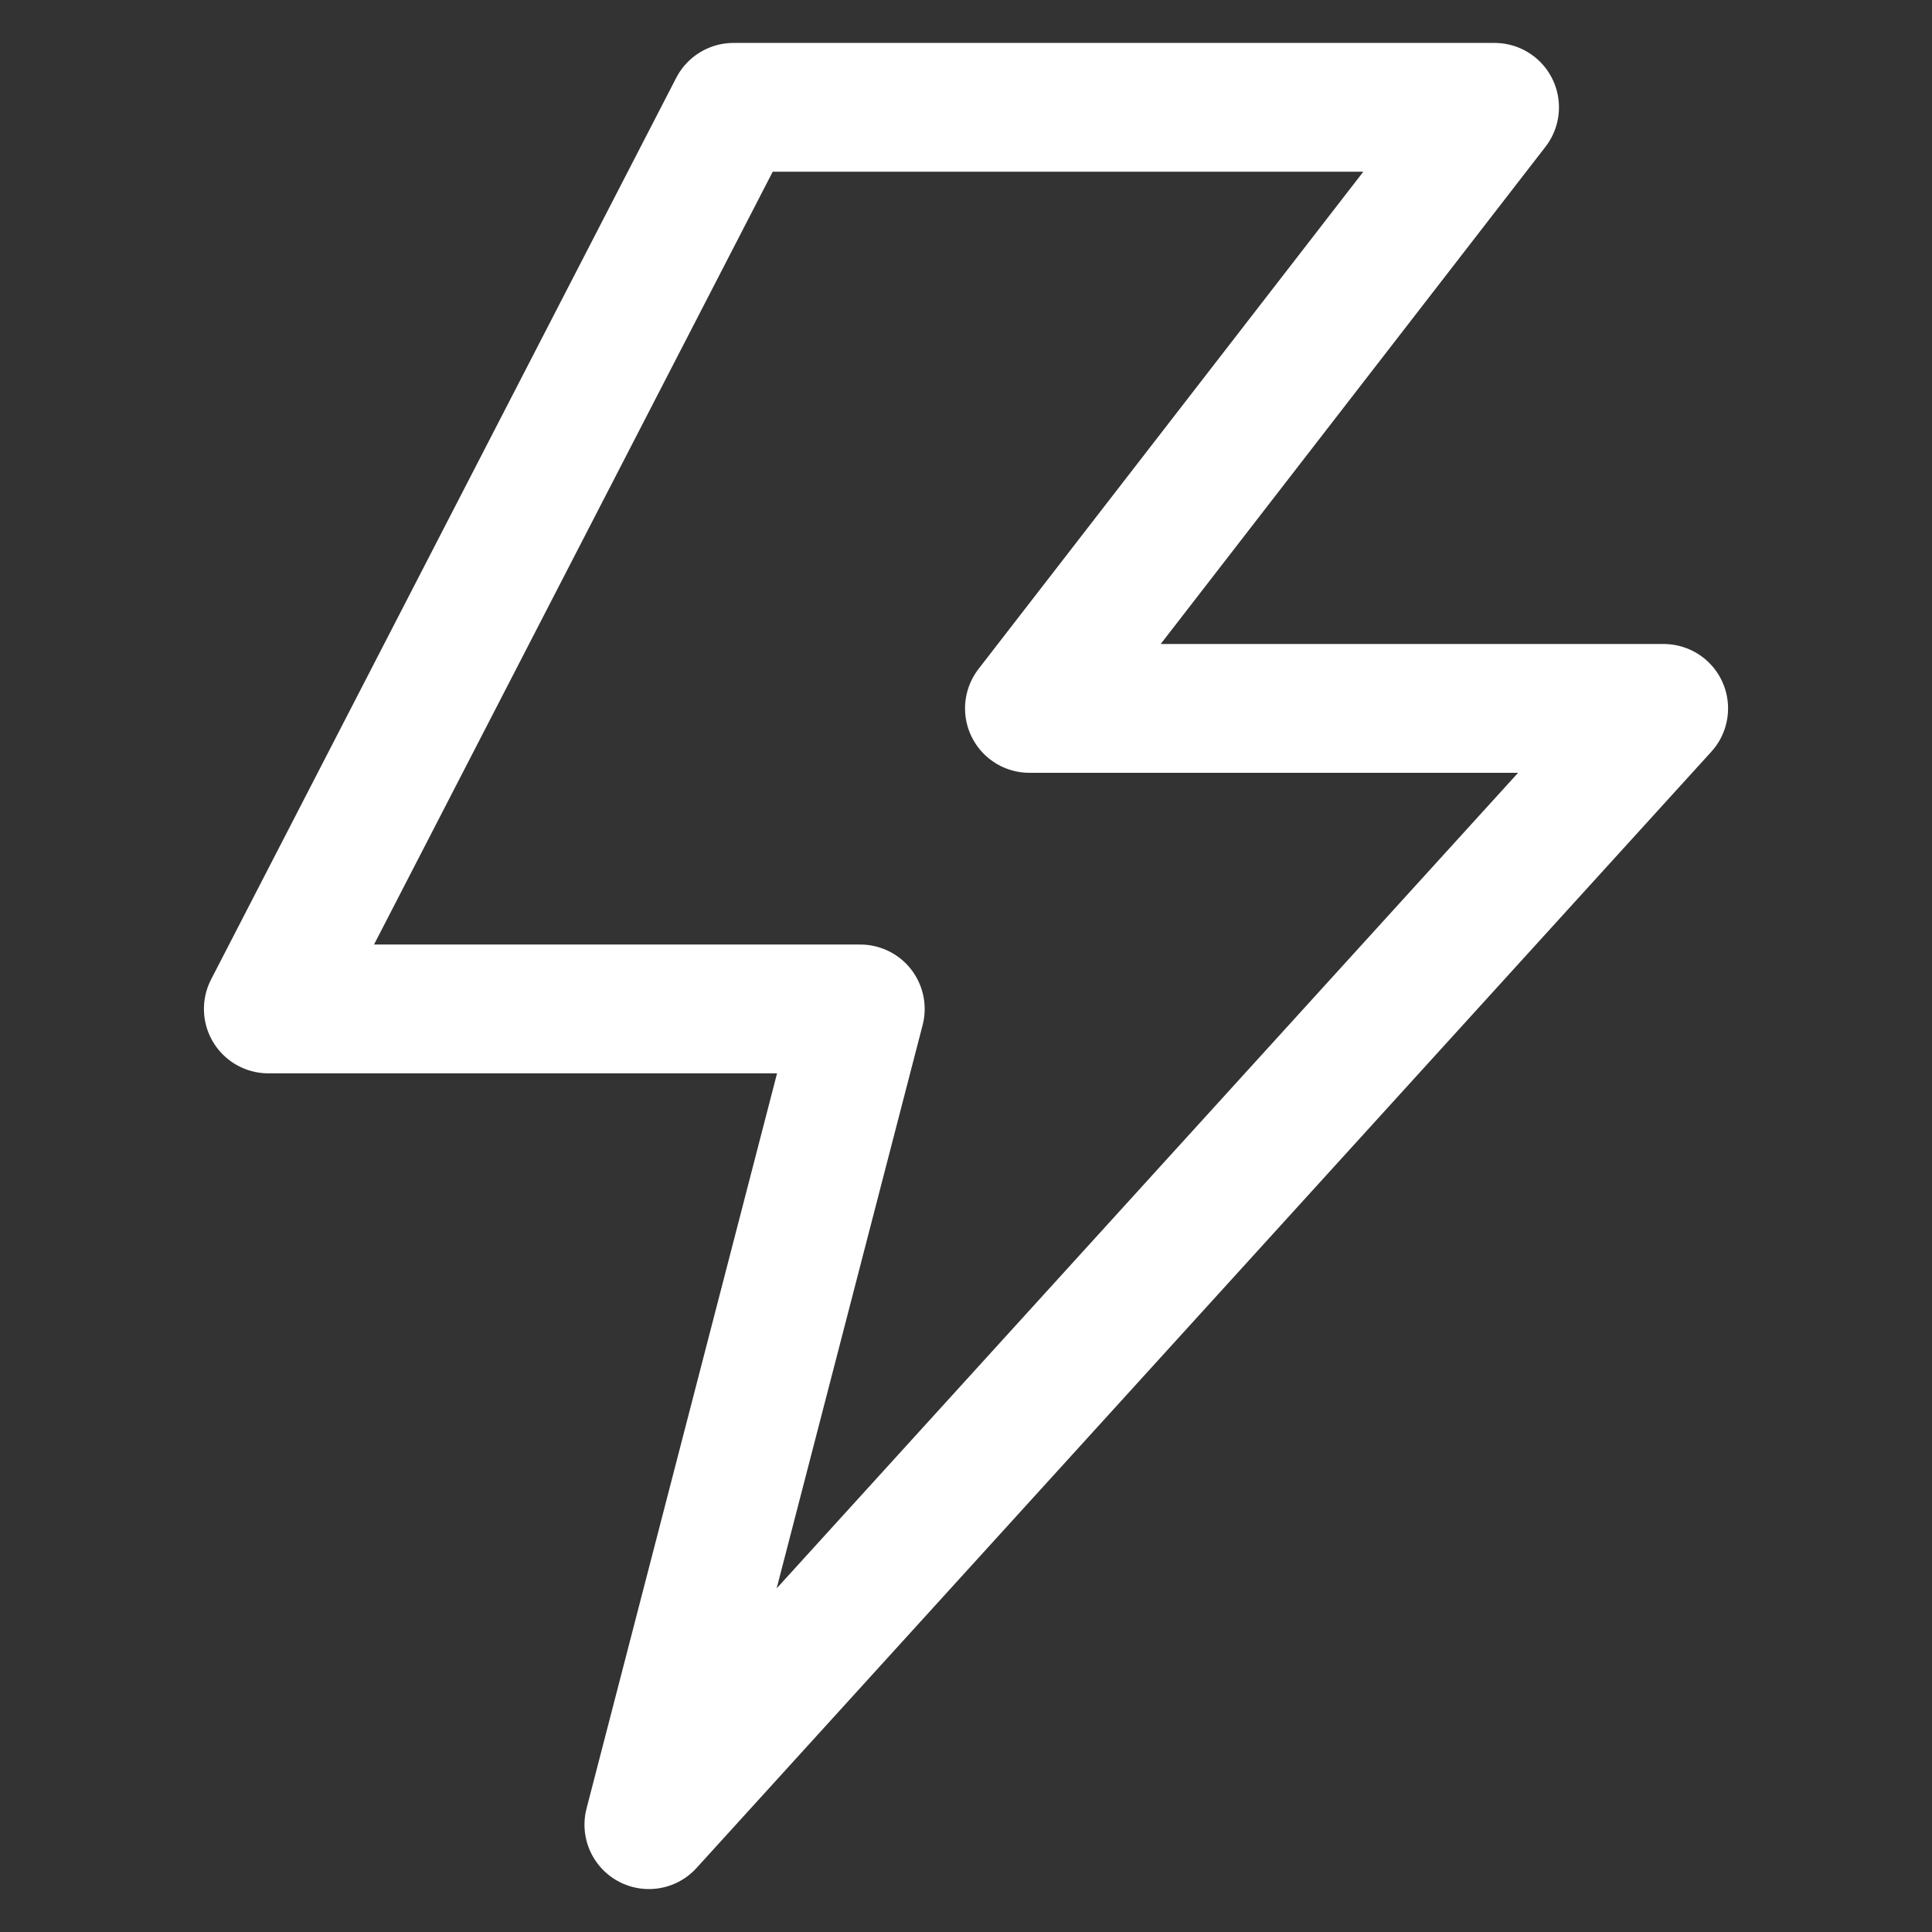
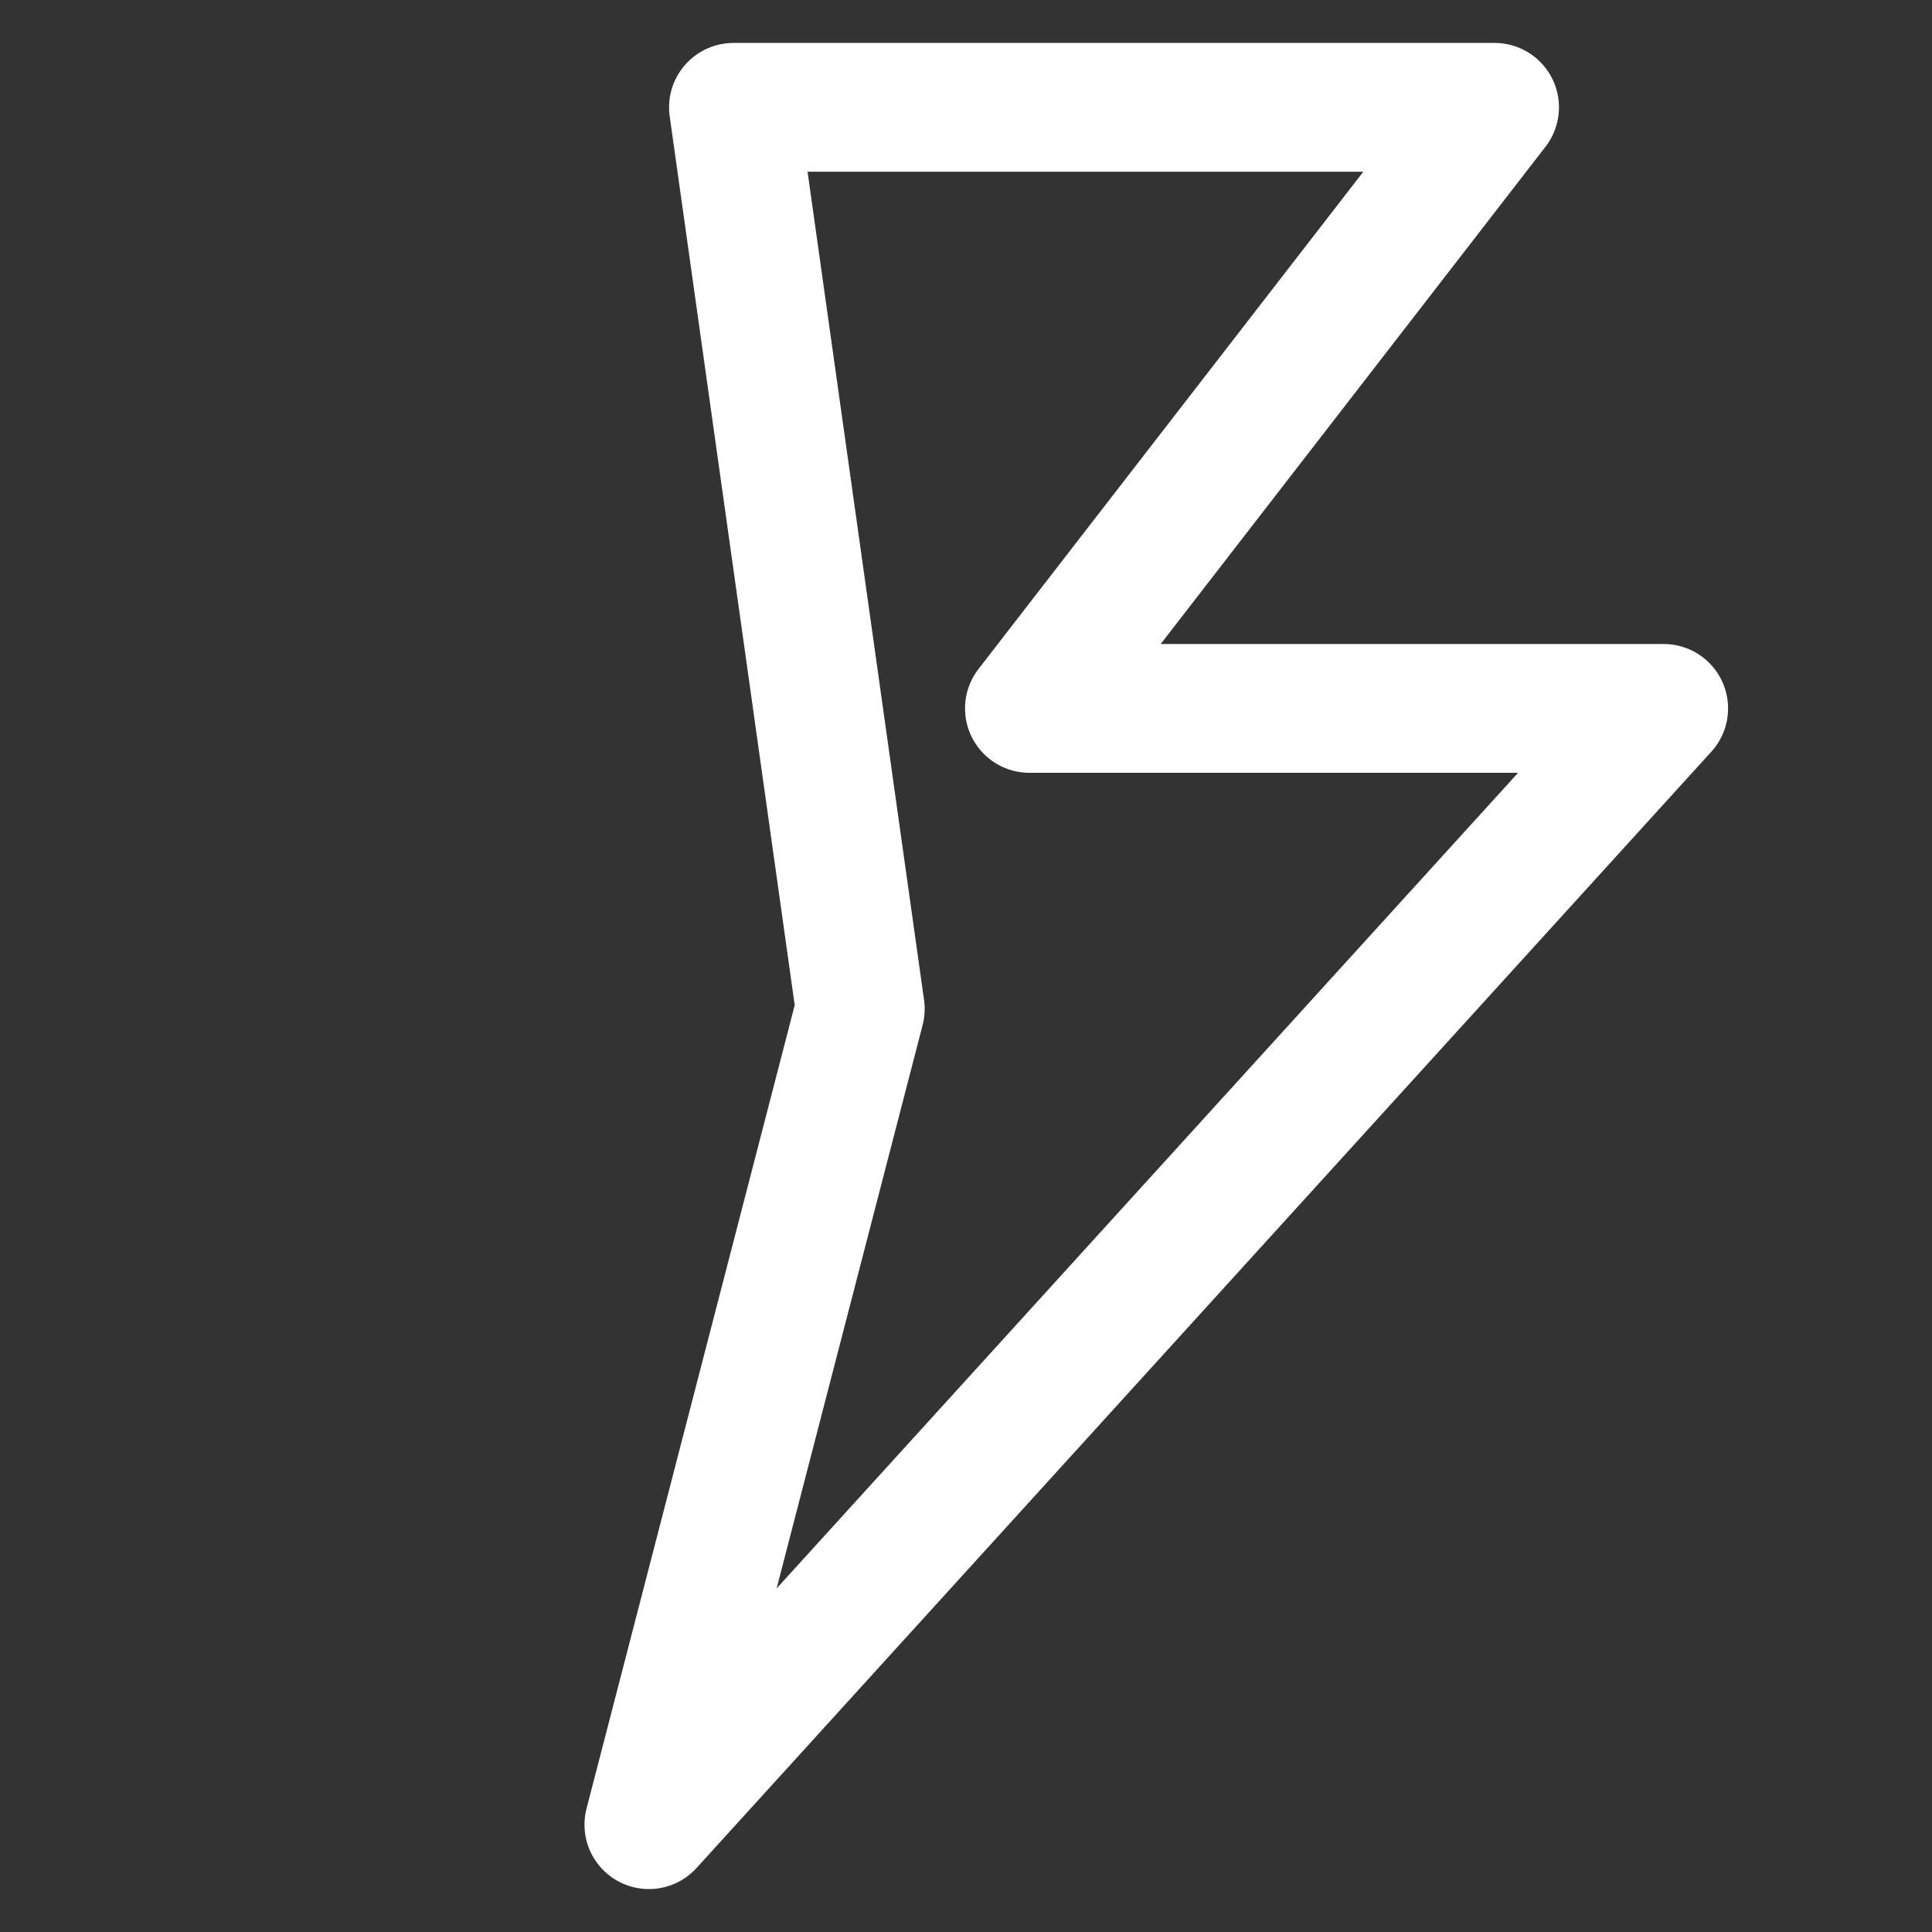
<svg xmlns="http://www.w3.org/2000/svg" width="36" height="36" viewBox="0 0 36 36" fill="none">
  <rect x="0" y="0" width="36" height="36" fill="#333333" stroke="none" />
-   <path d="M13.667 2H27.849L19.182 13.2H31L12.091 34L16.03 18.8H5L13.667 2Z" stroke="white" stroke-width="2.4" stroke-linejoin="round" />
+   <path d="M13.667 2H27.849L19.182 13.2H31L12.091 34L16.03 18.8L13.667 2Z" stroke="white" stroke-width="2.4" stroke-linejoin="round" />
</svg>